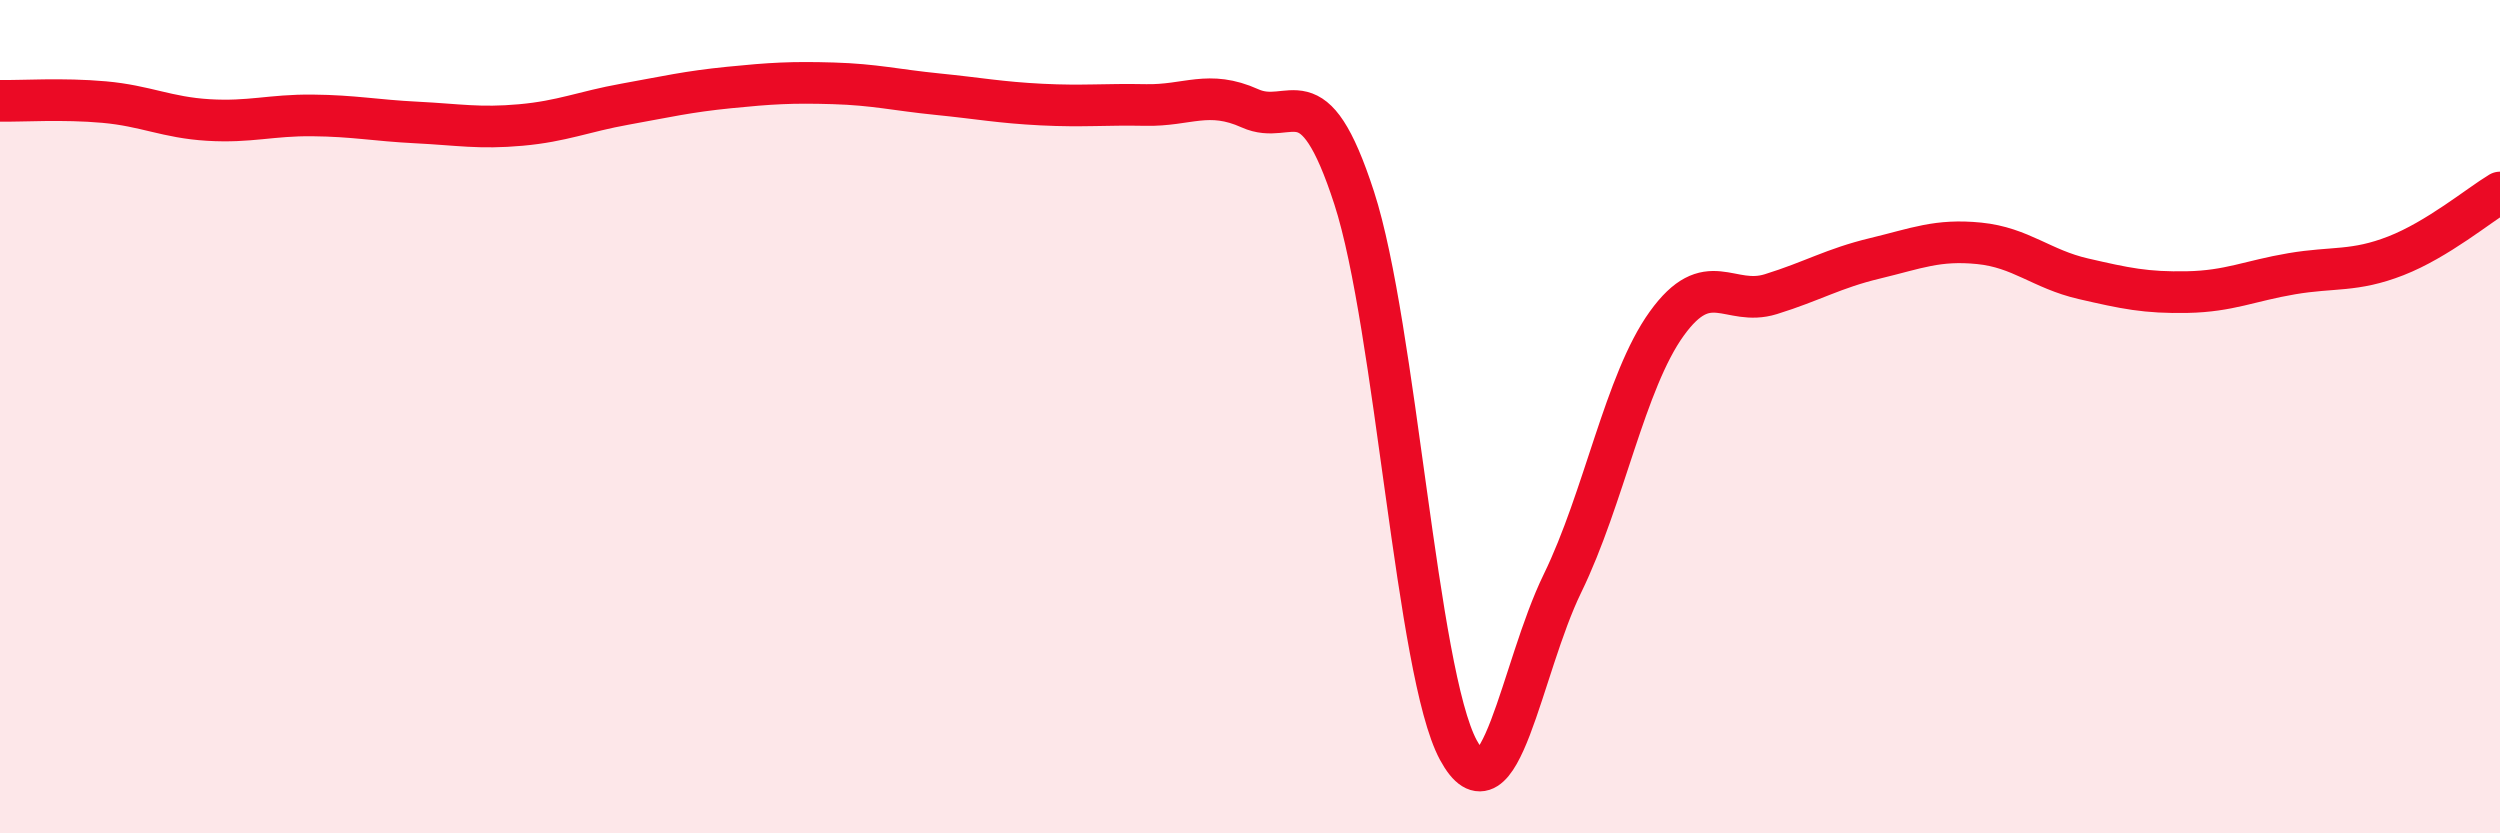
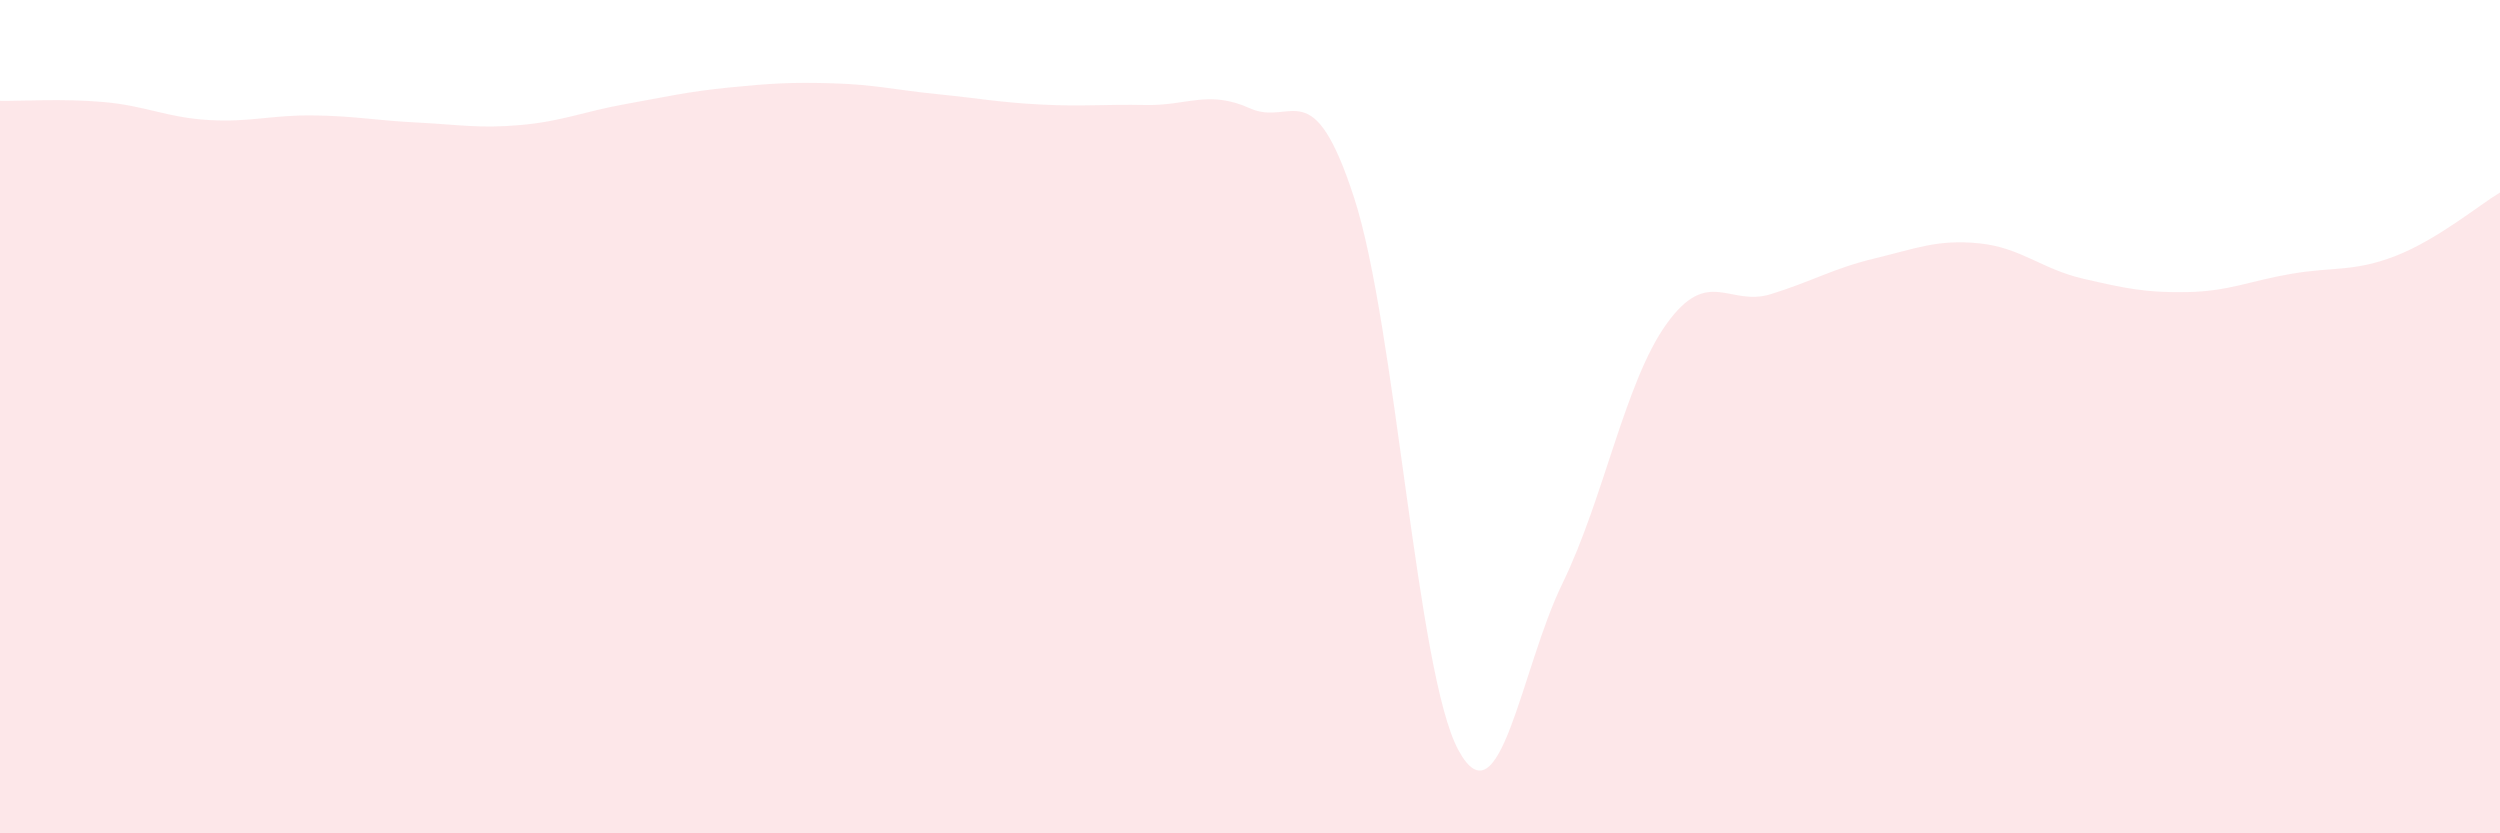
<svg xmlns="http://www.w3.org/2000/svg" width="60" height="20" viewBox="0 0 60 20">
  <path d="M 0,2.42 C 0.5,2.43 1.5,2.36 2.5,2.45 C 3.5,2.54 4,2.82 5,2.88 C 6,2.94 6.5,2.76 7.5,2.77 C 8.5,2.78 9,2.89 10,2.94 C 11,2.99 11.5,3.09 12.5,3 C 13.5,2.91 14,2.68 15,2.5 C 16,2.32 16.5,2.2 17.5,2.1 C 18.5,2 19,1.97 20,2 C 21,2.03 21.5,2.16 22.5,2.26 C 23.5,2.36 24,2.46 25,2.51 C 26,2.56 26.5,2.5 27.5,2.52 C 28.5,2.54 29,2.15 30,2.6 C 31,3.05 31.5,1.67 32.5,4.75 C 33.5,7.83 34,16.15 35,18 C 36,19.85 36.5,16.05 37.5,14 C 38.5,11.95 39,9.16 40,7.77 C 41,6.38 41.5,7.37 42.5,7.06 C 43.5,6.75 44,6.44 45,6.2 C 46,5.96 46.5,5.74 47.5,5.84 C 48.5,5.94 49,6.46 50,6.69 C 51,6.92 51.5,7.03 52.5,7.01 C 53.5,6.99 54,6.74 55,6.57 C 56,6.4 56.5,6.53 57.5,6.14 C 58.5,5.75 59.5,4.92 60,4.62L60 20L0 20Z" fill="#EB0A25" opacity="0.1" stroke-linecap="round" stroke-linejoin="round" />
-   <path d="M 0,2.42 C 0.5,2.43 1.5,2.36 2.5,2.45 C 3.5,2.54 4,2.82 5,2.88 C 6,2.94 6.5,2.76 7.5,2.77 C 8.5,2.78 9,2.89 10,2.94 C 11,2.99 11.5,3.09 12.5,3 C 13.5,2.91 14,2.68 15,2.5 C 16,2.32 16.5,2.2 17.5,2.1 C 18.5,2 19,1.97 20,2 C 21,2.03 21.5,2.16 22.5,2.26 C 23.5,2.36 24,2.46 25,2.51 C 26,2.56 26.5,2.5 27.5,2.52 C 28.5,2.54 29,2.15 30,2.6 C 31,3.05 31.5,1.67 32.5,4.75 C 33.5,7.83 34,16.15 35,18 C 36,19.85 36.5,16.05 37.5,14 C 38.5,11.95 39,9.16 40,7.77 C 41,6.38 41.5,7.37 42.5,7.06 C 43.5,6.75 44,6.44 45,6.2 C 46,5.96 46.5,5.74 47.5,5.84 C 48.5,5.94 49,6.46 50,6.69 C 51,6.92 51.5,7.03 52.5,7.01 C 53.5,6.99 54,6.74 55,6.57 C 56,6.4 56.5,6.53 57.5,6.14 C 58.5,5.75 59.5,4.92 60,4.62" stroke="#EB0A25" stroke-width="1" fill="none" stroke-linecap="round" stroke-linejoin="round" />
</svg>